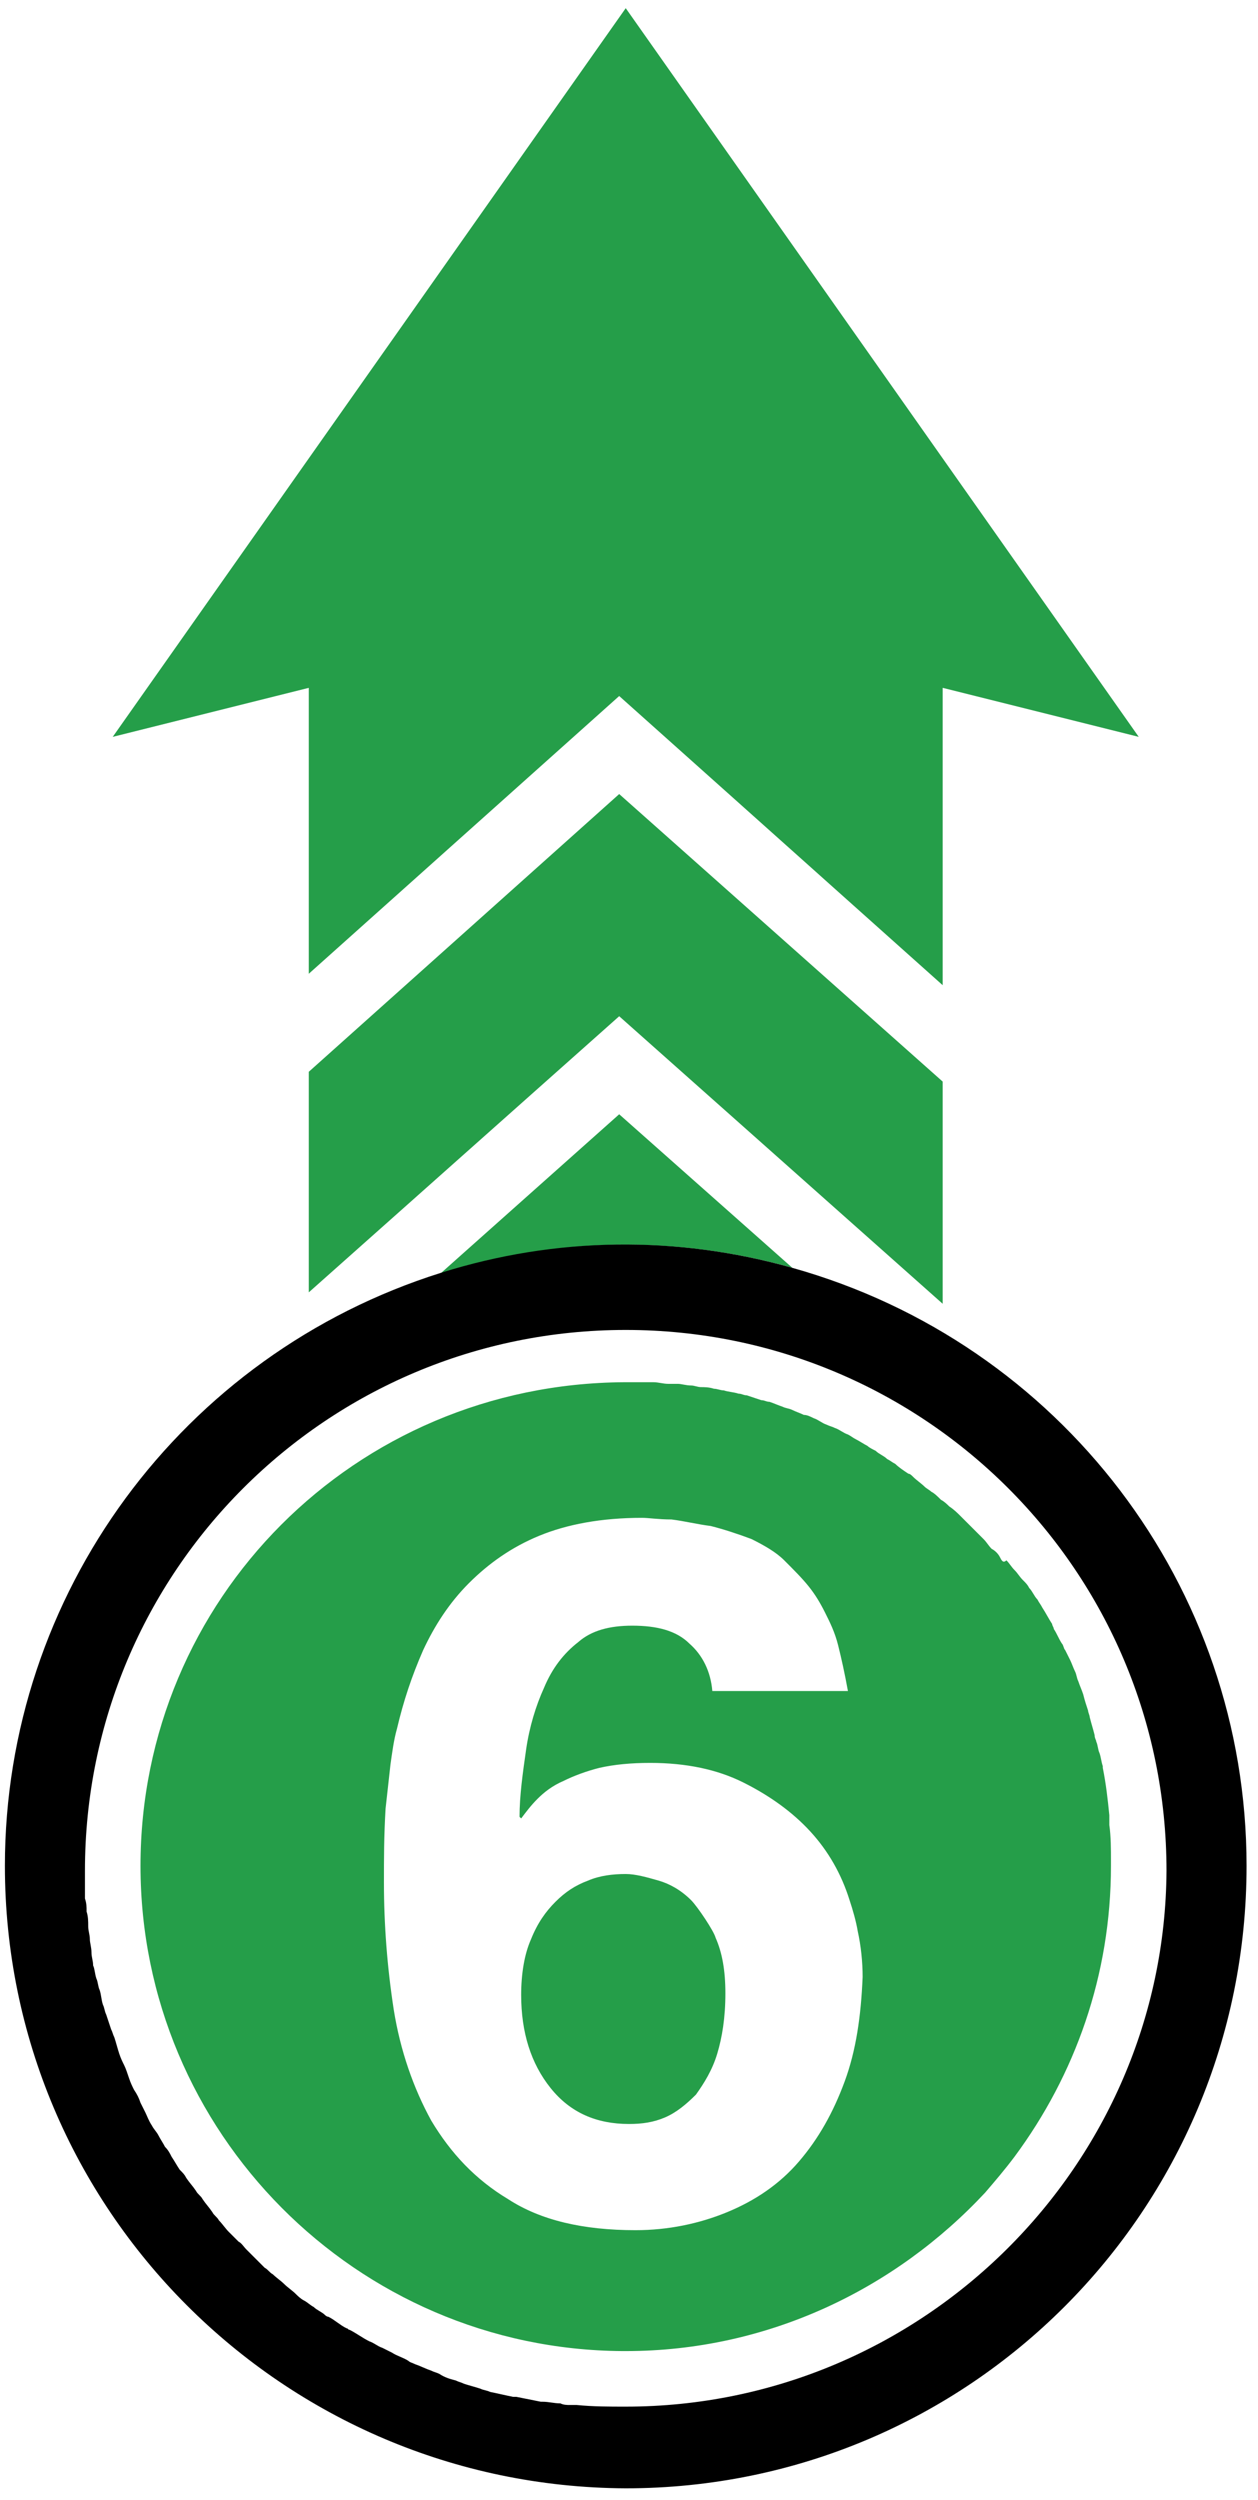
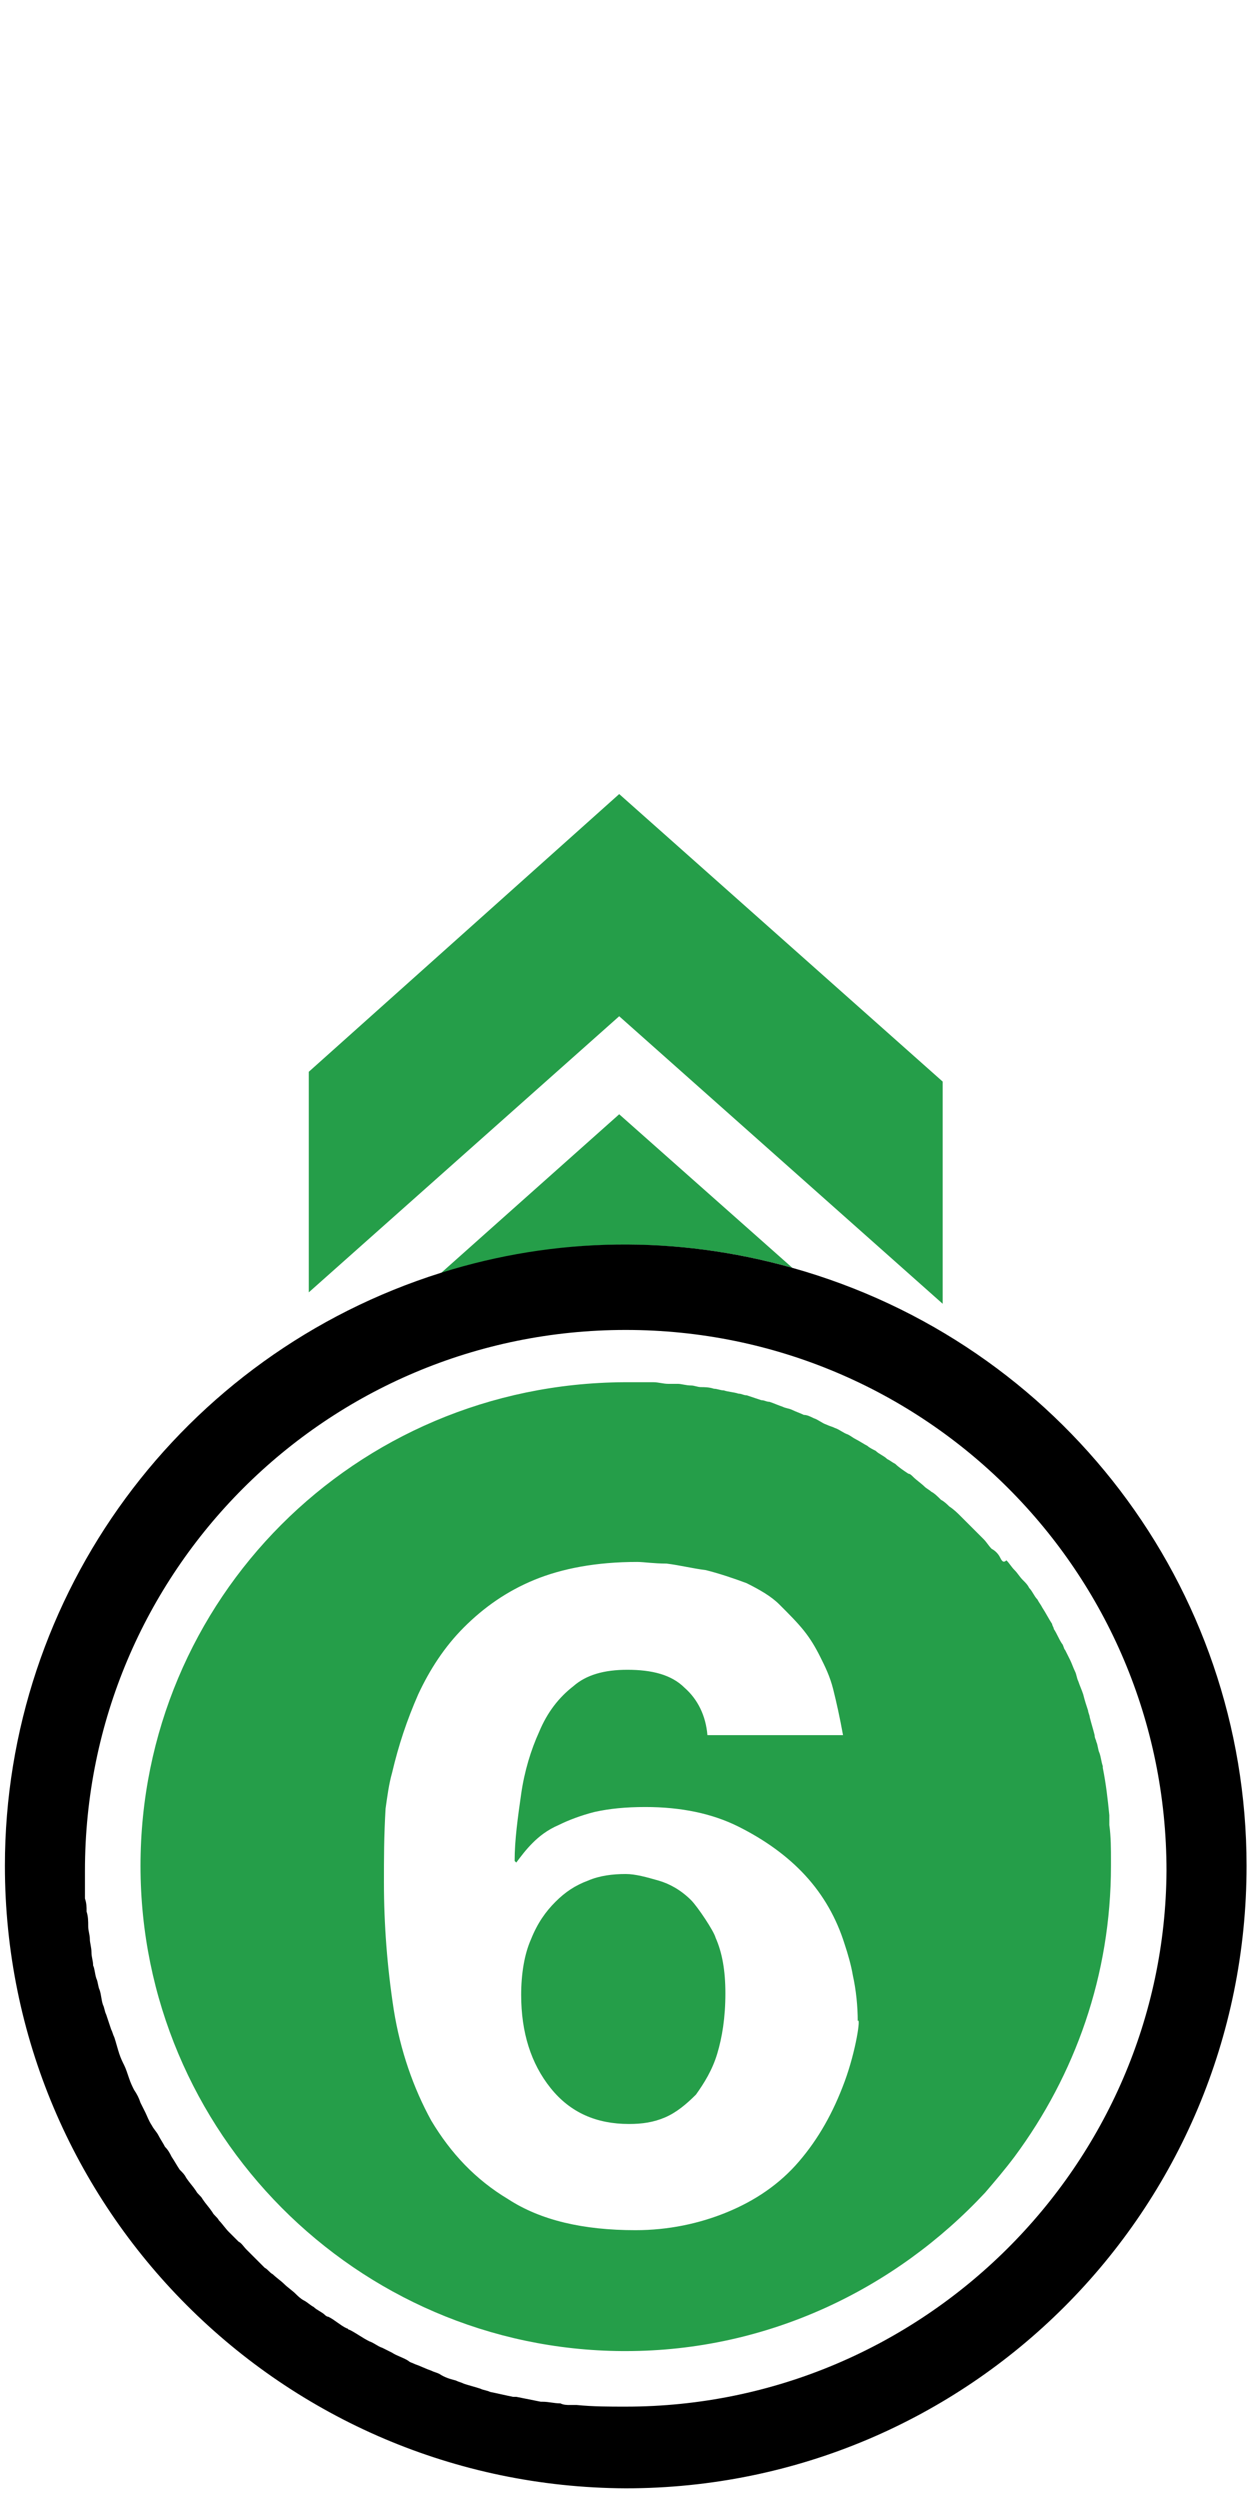
<svg xmlns="http://www.w3.org/2000/svg" version="1.1" id="Layer_1" x="0px" y="0px" viewBox="0 0 77 153" style="enable-background:new 0 0 77 153;" xml:space="preserve">
  <style type="text/css">
	.st0{fill:#259E49;}
</style>
  <g>
    <path class="st0" d="M48.5,77.6l-10.6-9.4l-11,9.8C33.9,75.7,41.4,75.6,48.5,77.6z" />
-     <polygon class="st0" points="18.9,59.6 37.9,42.6 57.7,60.3 57.7,42.1 69.7,45.1 38.3,0.5 6.9,45.1 18.9,42.1  " />
    <polygon class="st0" points="18.9,65.6 18.9,79.1 37.9,62.2 57.7,79.8 57.7,66.2 37.9,48.6  " />
-     <path class="st0" d="M61.2,95.3c-0.1-0.2-0.3-0.4-0.5-0.5c-0.2-0.2-0.3-0.4-0.5-0.6c-0.1-0.1-0.3-0.3-0.4-0.4   c-0.2-0.2-0.4-0.4-0.6-0.6c-0.1-0.1-0.2-0.2-0.4-0.4c-0.2-0.2-0.4-0.4-0.7-0.6c-0.1-0.1-0.3-0.3-0.5-0.4c-0.2-0.2-0.4-0.4-0.6-0.5   c-0.1-0.1-0.3-0.2-0.4-0.3c-0.2-0.2-0.5-0.4-0.7-0.6c-0.1-0.1-0.2-0.2-0.3-0.2c-0.3-0.2-0.6-0.4-0.8-0.6c-0.2-0.1-0.3-0.2-0.5-0.3   c-0.2-0.2-0.5-0.3-0.7-0.5c-0.2-0.1-0.4-0.2-0.5-0.3c-0.2-0.1-0.5-0.3-0.7-0.4c-0.2-0.1-0.3-0.2-0.5-0.3c-0.3-0.1-0.5-0.3-0.8-0.4   c-0.2-0.1-0.3-0.1-0.5-0.2c-0.3-0.1-0.5-0.3-0.8-0.4c-0.2-0.1-0.4-0.2-0.6-0.2c-0.2-0.1-0.5-0.2-0.7-0.3c-0.2-0.1-0.4-0.1-0.6-0.2   c-0.3-0.1-0.5-0.2-0.8-0.3c-0.2,0-0.3-0.1-0.5-0.1c-0.3-0.1-0.6-0.2-0.9-0.3c-0.2,0-0.3-0.1-0.5-0.1c-0.3-0.1-0.6-0.1-0.9-0.2   c-0.2,0-0.4-0.1-0.6-0.1c-0.3-0.1-0.6-0.1-0.8-0.1c-0.2,0-0.4-0.1-0.6-0.1c-0.3,0-0.6-0.1-0.8-0.1c-0.2,0-0.4,0-0.6,0   c-0.3,0-0.6-0.1-0.9-0.1c-0.2,0-0.4,0-0.5,0c-0.3,0-0.7,0-1,0c-0.1,0-0.2,0-0.3,0C21.7,84.7,8.6,97.9,8.6,114.2   c0,16.3,13.2,29.6,29.5,29.7c0.1,0,0.1,0,0.2,0c8.7,0,16.5-3.8,22-9.7c0.6-0.7,1.2-1.4,1.8-2.2c3.7-5,5.9-11.1,5.9-17.8   c0-0.1,0-0.2,0-0.3c0-0.7,0-1.5-0.1-2.2c0-0.2,0-0.4,0-0.6c-0.1-1-0.2-1.9-0.4-2.9c0,0,0-0.1,0-0.1c-0.1-0.3-0.1-0.5-0.2-0.8   c-0.1-0.2-0.1-0.5-0.2-0.7c0-0.1-0.1-0.2-0.1-0.4c-0.1-0.4-0.2-0.7-0.3-1.1c0-0.1-0.1-0.3-0.1-0.4c-0.1-0.3-0.2-0.6-0.3-1   c-0.1-0.3-0.2-0.5-0.3-0.8c-0.1-0.2-0.1-0.4-0.2-0.6c-0.1-0.2-0.2-0.5-0.3-0.7c-0.1-0.2-0.2-0.4-0.3-0.6c-0.1-0.1-0.1-0.3-0.2-0.4   c-0.2-0.3-0.3-0.6-0.5-0.9c0-0.1-0.1-0.2-0.1-0.3c-0.2-0.3-0.4-0.7-0.6-1c-0.1-0.2-0.2-0.3-0.3-0.5c-0.2-0.2-0.3-0.5-0.5-0.7   c-0.1-0.2-0.2-0.3-0.4-0.5c-0.2-0.2-0.3-0.4-0.5-0.6c-0.2-0.2-0.3-0.4-0.5-0.6C61.4,95.7,61.3,95.5,61.2,95.3z M51.7,127.4   c-0.7,1.9-1.6,3.5-2.8,4.9c-1.2,1.4-2.7,2.4-4.4,3.1c-1.7,0.7-3.6,1.1-5.6,1.1c-3.2,0-5.8-0.6-7.8-1.9c-2-1.2-3.5-2.8-4.7-4.8   c-1.1-2-1.9-4.3-2.3-6.8c-0.4-2.6-0.6-5.2-0.6-7.8c0-1.4,0-2.8,0.1-4.5c0.1-0.9,0.2-1.8,0.3-2.7v0c0.1-0.7,0.2-1.5,0.4-2.2   c0.4-1.7,0.9-3.2,1.6-4.8c0.7-1.5,1.6-2.9,2.8-4.1c1.2-1.2,2.6-2.2,4.3-2.9c1.7-0.7,3.8-1.1,6.3-1.1c0.4,0,1,0.1,1.8,0.1   c0.8,0.1,1.6,0.3,2.4,0.4c0.8,0.2,1.7,0.5,2.5,0.8c0.8,0.4,1.5,0.8,2,1.3c0.6,0.6,1.1,1.1,1.5,1.6c0.4,0.5,0.7,1,1,1.6   c0.3,0.6,0.6,1.2,0.8,2c0.2,0.8,0.4,1.7,0.6,2.8h-8.3c-0.1-1.2-0.6-2.2-1.4-2.9c-0.8-0.8-2-1.1-3.5-1.1c-1.4,0-2.5,0.3-3.3,1   c-0.9,0.7-1.6,1.6-2.1,2.8c-0.5,1.1-0.9,2.4-1.1,3.8c-0.2,1.4-0.4,2.8-0.4,4.1l0.1,0.1c0.3-0.4,0.6-0.8,1-1.2   c0.4-0.4,0.9-0.8,1.6-1.1c0.6-0.3,1.4-0.6,2.2-0.8c0.9-0.2,1.9-0.3,3.1-0.3c2.2,0,4.1,0.4,5.7,1.2c1.6,0.8,3,1.8,4.1,3   c1.1,1.2,1.9,2.6,2.4,4.2c0.2,0.6,0.4,1.3,0.5,1.9c0.2,0.9,0.3,1.9,0.3,2.8C52.7,123.4,52.4,125.5,51.7,127.4z" />
+     <path class="st0" d="M61.2,95.3c-0.1-0.2-0.3-0.4-0.5-0.5c-0.2-0.2-0.3-0.4-0.5-0.6c-0.1-0.1-0.3-0.3-0.4-0.4   c-0.2-0.2-0.4-0.4-0.6-0.6c-0.1-0.1-0.2-0.2-0.4-0.4c-0.2-0.2-0.4-0.4-0.7-0.6c-0.1-0.1-0.3-0.3-0.5-0.4c-0.2-0.2-0.4-0.4-0.6-0.5   c-0.1-0.1-0.3-0.2-0.4-0.3c-0.2-0.2-0.5-0.4-0.7-0.6c-0.1-0.1-0.2-0.2-0.3-0.2c-0.3-0.2-0.6-0.4-0.8-0.6c-0.2-0.1-0.3-0.2-0.5-0.3   c-0.2-0.2-0.5-0.3-0.7-0.5c-0.2-0.1-0.4-0.2-0.5-0.3c-0.2-0.1-0.5-0.3-0.7-0.4c-0.2-0.1-0.3-0.2-0.5-0.3c-0.3-0.1-0.5-0.3-0.8-0.4   c-0.2-0.1-0.3-0.1-0.5-0.2c-0.3-0.1-0.5-0.3-0.8-0.4c-0.2-0.1-0.4-0.2-0.6-0.2c-0.2-0.1-0.5-0.2-0.7-0.3c-0.2-0.1-0.4-0.1-0.6-0.2   c-0.3-0.1-0.5-0.2-0.8-0.3c-0.2,0-0.3-0.1-0.5-0.1c-0.3-0.1-0.6-0.2-0.9-0.3c-0.2,0-0.3-0.1-0.5-0.1c-0.3-0.1-0.6-0.1-0.9-0.2   c-0.2,0-0.4-0.1-0.6-0.1c-0.3-0.1-0.6-0.1-0.8-0.1c-0.2,0-0.4-0.1-0.6-0.1c-0.3,0-0.6-0.1-0.8-0.1c-0.2,0-0.4,0-0.6,0   c-0.3,0-0.6-0.1-0.9-0.1c-0.2,0-0.4,0-0.5,0c-0.3,0-0.7,0-1,0c-0.1,0-0.2,0-0.3,0C21.7,84.7,8.6,97.9,8.6,114.2   c0,16.3,13.2,29.6,29.5,29.7c0.1,0,0.1,0,0.2,0c8.7,0,16.5-3.8,22-9.7c0.6-0.7,1.2-1.4,1.8-2.2c3.7-5,5.9-11.1,5.9-17.8   c0-0.1,0-0.2,0-0.3c0-0.7,0-1.5-0.1-2.2c0-0.2,0-0.4,0-0.6c-0.1-1-0.2-1.9-0.4-2.9c0,0,0-0.1,0-0.1c-0.1-0.3-0.1-0.5-0.2-0.8   c-0.1-0.2-0.1-0.5-0.2-0.7c0-0.1-0.1-0.2-0.1-0.4c-0.1-0.4-0.2-0.7-0.3-1.1c0-0.1-0.1-0.3-0.1-0.4c-0.1-0.3-0.2-0.6-0.3-1   c-0.1-0.3-0.2-0.5-0.3-0.8c-0.1-0.2-0.1-0.4-0.2-0.6c-0.1-0.2-0.2-0.5-0.3-0.7c-0.1-0.2-0.2-0.4-0.3-0.6c-0.1-0.1-0.1-0.3-0.2-0.4   c-0.2-0.3-0.3-0.6-0.5-0.9c0-0.1-0.1-0.2-0.1-0.3c-0.2-0.3-0.4-0.7-0.6-1c-0.1-0.2-0.2-0.3-0.3-0.5c-0.2-0.2-0.3-0.5-0.5-0.7   c-0.1-0.2-0.2-0.3-0.4-0.5c-0.2-0.2-0.3-0.4-0.5-0.6c-0.2-0.2-0.3-0.4-0.5-0.6C61.4,95.7,61.3,95.5,61.2,95.3z M51.7,127.4   c-0.7,1.9-1.6,3.5-2.8,4.9c-1.2,1.4-2.7,2.4-4.4,3.1c-1.7,0.7-3.6,1.1-5.6,1.1c-3.2,0-5.8-0.6-7.8-1.9c-2-1.2-3.5-2.8-4.7-4.8   c-1.1-2-1.9-4.3-2.3-6.8c-0.4-2.6-0.6-5.2-0.6-7.8c0-1.4,0-2.8,0.1-4.5v0c0.1-0.7,0.2-1.5,0.4-2.2   c0.4-1.7,0.9-3.2,1.6-4.8c0.7-1.5,1.6-2.9,2.8-4.1c1.2-1.2,2.6-2.2,4.3-2.9c1.7-0.7,3.8-1.1,6.3-1.1c0.4,0,1,0.1,1.8,0.1   c0.8,0.1,1.6,0.3,2.4,0.4c0.8,0.2,1.7,0.5,2.5,0.8c0.8,0.4,1.5,0.8,2,1.3c0.6,0.6,1.1,1.1,1.5,1.6c0.4,0.5,0.7,1,1,1.6   c0.3,0.6,0.6,1.2,0.8,2c0.2,0.8,0.4,1.7,0.6,2.8h-8.3c-0.1-1.2-0.6-2.2-1.4-2.9c-0.8-0.8-2-1.1-3.5-1.1c-1.4,0-2.5,0.3-3.3,1   c-0.9,0.7-1.6,1.6-2.1,2.8c-0.5,1.1-0.9,2.4-1.1,3.8c-0.2,1.4-0.4,2.8-0.4,4.1l0.1,0.1c0.3-0.4,0.6-0.8,1-1.2   c0.4-0.4,0.9-0.8,1.6-1.1c0.6-0.3,1.4-0.6,2.2-0.8c0.9-0.2,1.9-0.3,3.1-0.3c2.2,0,4.1,0.4,5.7,1.2c1.6,0.8,3,1.8,4.1,3   c1.1,1.2,1.9,2.6,2.4,4.2c0.2,0.6,0.4,1.3,0.5,1.9c0.2,0.9,0.3,1.9,0.3,2.8C52.7,123.4,52.4,125.5,51.7,127.4z" />
    <path class="st0" d="M42.3,116.3c-0.6-0.6-1.3-1-2-1.2c-0.7-0.2-1.4-0.4-2-0.4c-0.8,0-1.6,0.1-2.3,0.4c-0.8,0.3-1.4,0.7-2,1.3   c-0.6,0.6-1.1,1.3-1.5,2.3c-0.4,0.9-0.6,2.1-0.6,3.4c0,2.3,0.6,4.2,1.8,5.7c1.2,1.5,2.8,2.2,4.8,2.2c0.8,0,1.5-0.1,2.2-0.4   c0.7-0.3,1.3-0.8,1.9-1.4c0.5-0.7,1-1.5,1.3-2.5c0.3-1,0.5-2.2,0.5-3.7c0-1.4-0.2-2.5-0.6-3.4C43.7,118.2,42.7,116.7,42.3,116.3z" />
    <path d="M48.5,77.6L48.5,77.6c-7.1-2-14.5-1.9-21.5,0.3c-15.9,5-26.7,19.7-26.7,36.3c0,21,17,38,38,38.1c21,0,38-17,38-38.1   C76.3,97.1,64.9,82.2,48.5,77.6z M38.3,147.3L38.3,147.3c-1,0-2,0-3-0.1c-0.1,0-0.3,0-0.4,0c-0.2,0-0.4,0-0.6-0.1   c-0.4,0-0.7-0.1-1.1-0.1c0,0-0.1,0-0.1,0c-0.5-0.1-1-0.2-1.5-0.3c-0.1,0-0.1,0-0.2,0c-0.5-0.1-0.9-0.2-1.4-0.3   c-0.2-0.1-0.4-0.1-0.6-0.2c-0.3-0.1-0.7-0.2-1-0.3c-0.2-0.1-0.3-0.1-0.5-0.2c-0.4-0.1-0.7-0.2-1-0.4c-0.2-0.1-0.3-0.1-0.5-0.2   c-0.3-0.1-0.7-0.3-1-0.4c-0.2-0.1-0.3-0.1-0.4-0.2c-0.3-0.2-0.7-0.3-1-0.5c-0.2-0.1-0.4-0.2-0.6-0.3c-0.3-0.1-0.5-0.3-0.8-0.4   c-0.4-0.2-0.8-0.5-1.2-0.7c-0.1,0-0.1-0.1-0.2-0.1c-0.4-0.2-0.7-0.5-1.1-0.7c-0.1,0-0.2-0.1-0.2-0.1c-0.2-0.2-0.5-0.3-0.7-0.5   c-0.2-0.1-0.4-0.3-0.6-0.4c-0.2-0.1-0.4-0.3-0.5-0.4c-0.2-0.2-0.5-0.4-0.7-0.6c-0.2-0.2-0.5-0.4-0.7-0.6c-0.2-0.1-0.3-0.3-0.5-0.4   c-0.2-0.2-0.4-0.4-0.6-0.6c-0.2-0.2-0.3-0.3-0.5-0.5c-0.2-0.2-0.3-0.4-0.5-0.5c-0.2-0.2-0.4-0.4-0.6-0.6c-0.2-0.2-0.4-0.5-0.6-0.7   c-0.1-0.2-0.3-0.3-0.4-0.5c-0.2-0.3-0.4-0.5-0.6-0.8c-0.1-0.2-0.3-0.3-0.4-0.5c-0.2-0.3-0.4-0.5-0.6-0.8c-0.1-0.2-0.2-0.3-0.4-0.5   c-0.2-0.3-0.3-0.5-0.5-0.8c-0.1-0.2-0.2-0.4-0.4-0.6c-0.1-0.2-0.3-0.5-0.4-0.7c-0.1-0.2-0.3-0.4-0.4-0.6c-0.2-0.3-0.3-0.6-0.4-0.8   c-0.1-0.2-0.2-0.4-0.3-0.6c-0.1-0.3-0.2-0.5-0.4-0.8c-0.1-0.2-0.2-0.4-0.3-0.7c-0.1-0.3-0.2-0.6-0.3-0.8c-0.1-0.2-0.2-0.4-0.3-0.7   c-0.1-0.3-0.2-0.7-0.3-1c-0.1-0.2-0.1-0.3-0.2-0.5c-0.1-0.3-0.2-0.6-0.3-0.9c-0.1-0.2-0.1-0.4-0.2-0.6c-0.1-0.3-0.1-0.6-0.2-0.9   c-0.1-0.2-0.1-0.5-0.2-0.7c-0.1-0.3-0.1-0.6-0.2-0.8c0-0.3-0.1-0.5-0.1-0.8c0-0.3-0.1-0.6-0.1-0.8c0-0.3-0.1-0.5-0.1-0.8   c0-0.3,0-0.6-0.1-0.9c0-0.3,0-0.5-0.1-0.8c0-0.3,0-0.5,0-0.8c0-0.3,0-0.6,0-0.9c0,0,0,0,0,0c0-18.3,14.8-33.1,33.1-33.1   c18.3,0,33.1,14.8,33.1,33.1c0,0,0,0,0,0C71.3,132.5,56.5,147.3,38.3,147.3z" />
  </g>
</svg>